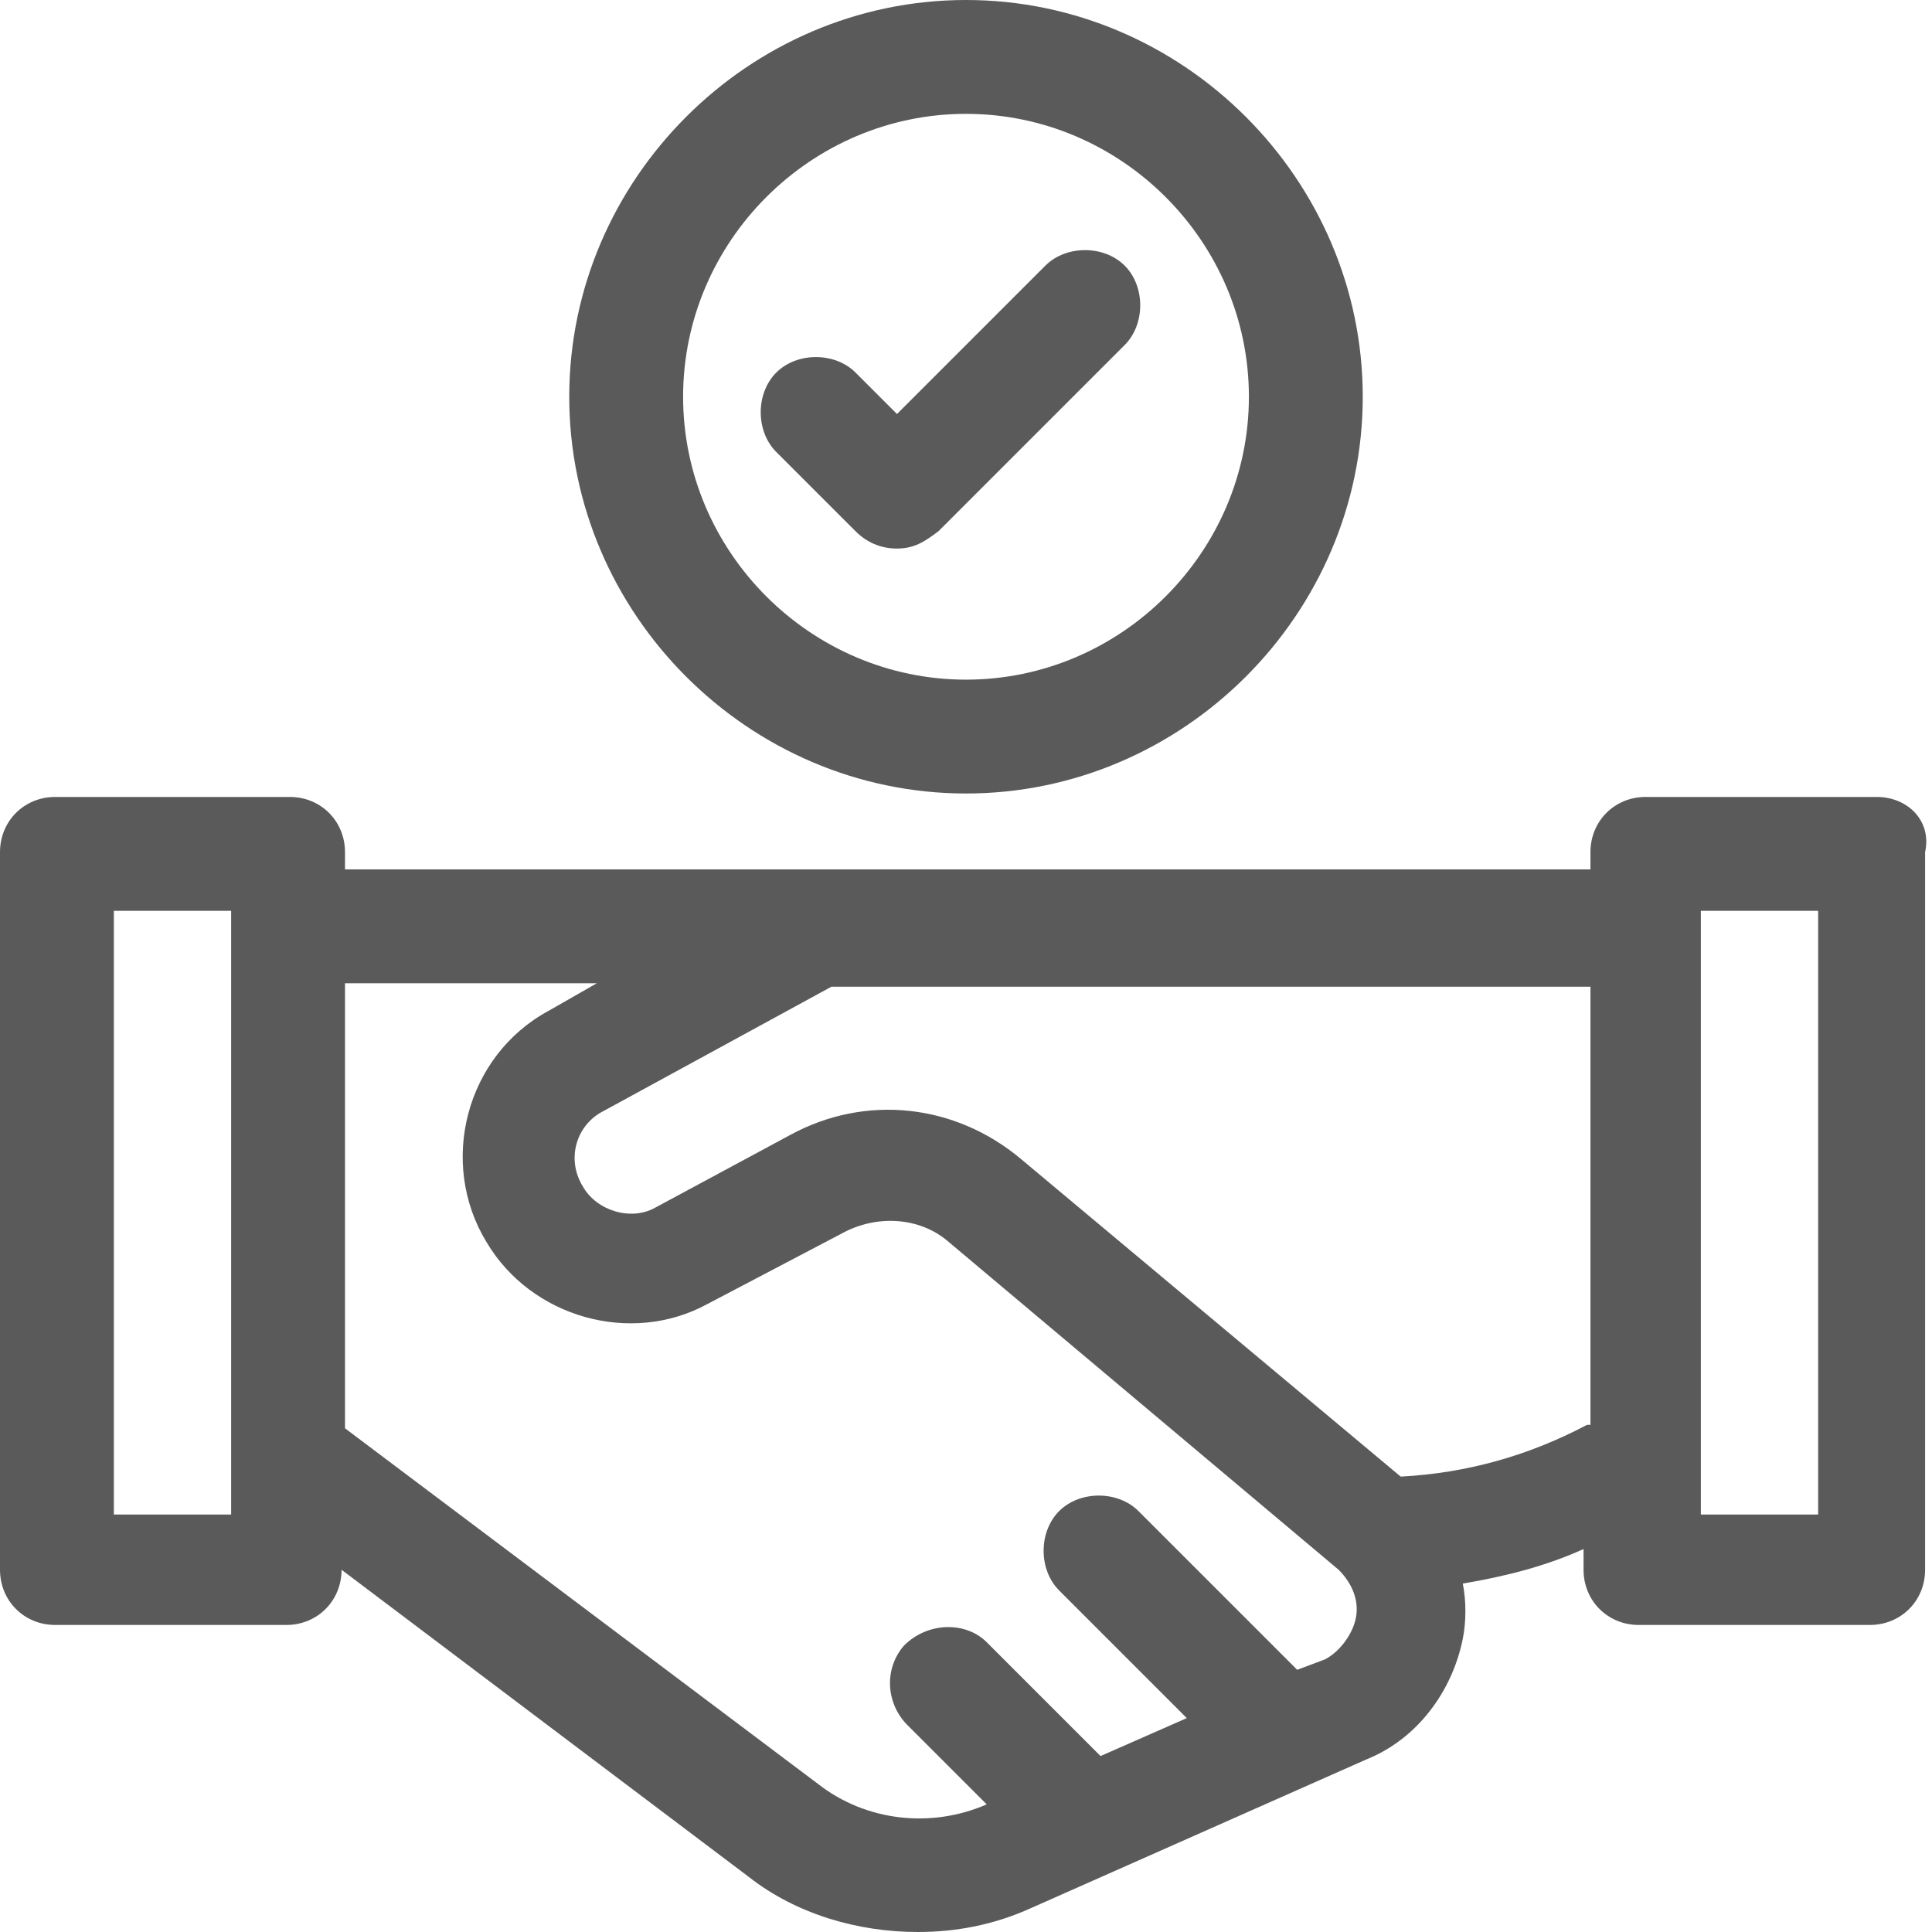
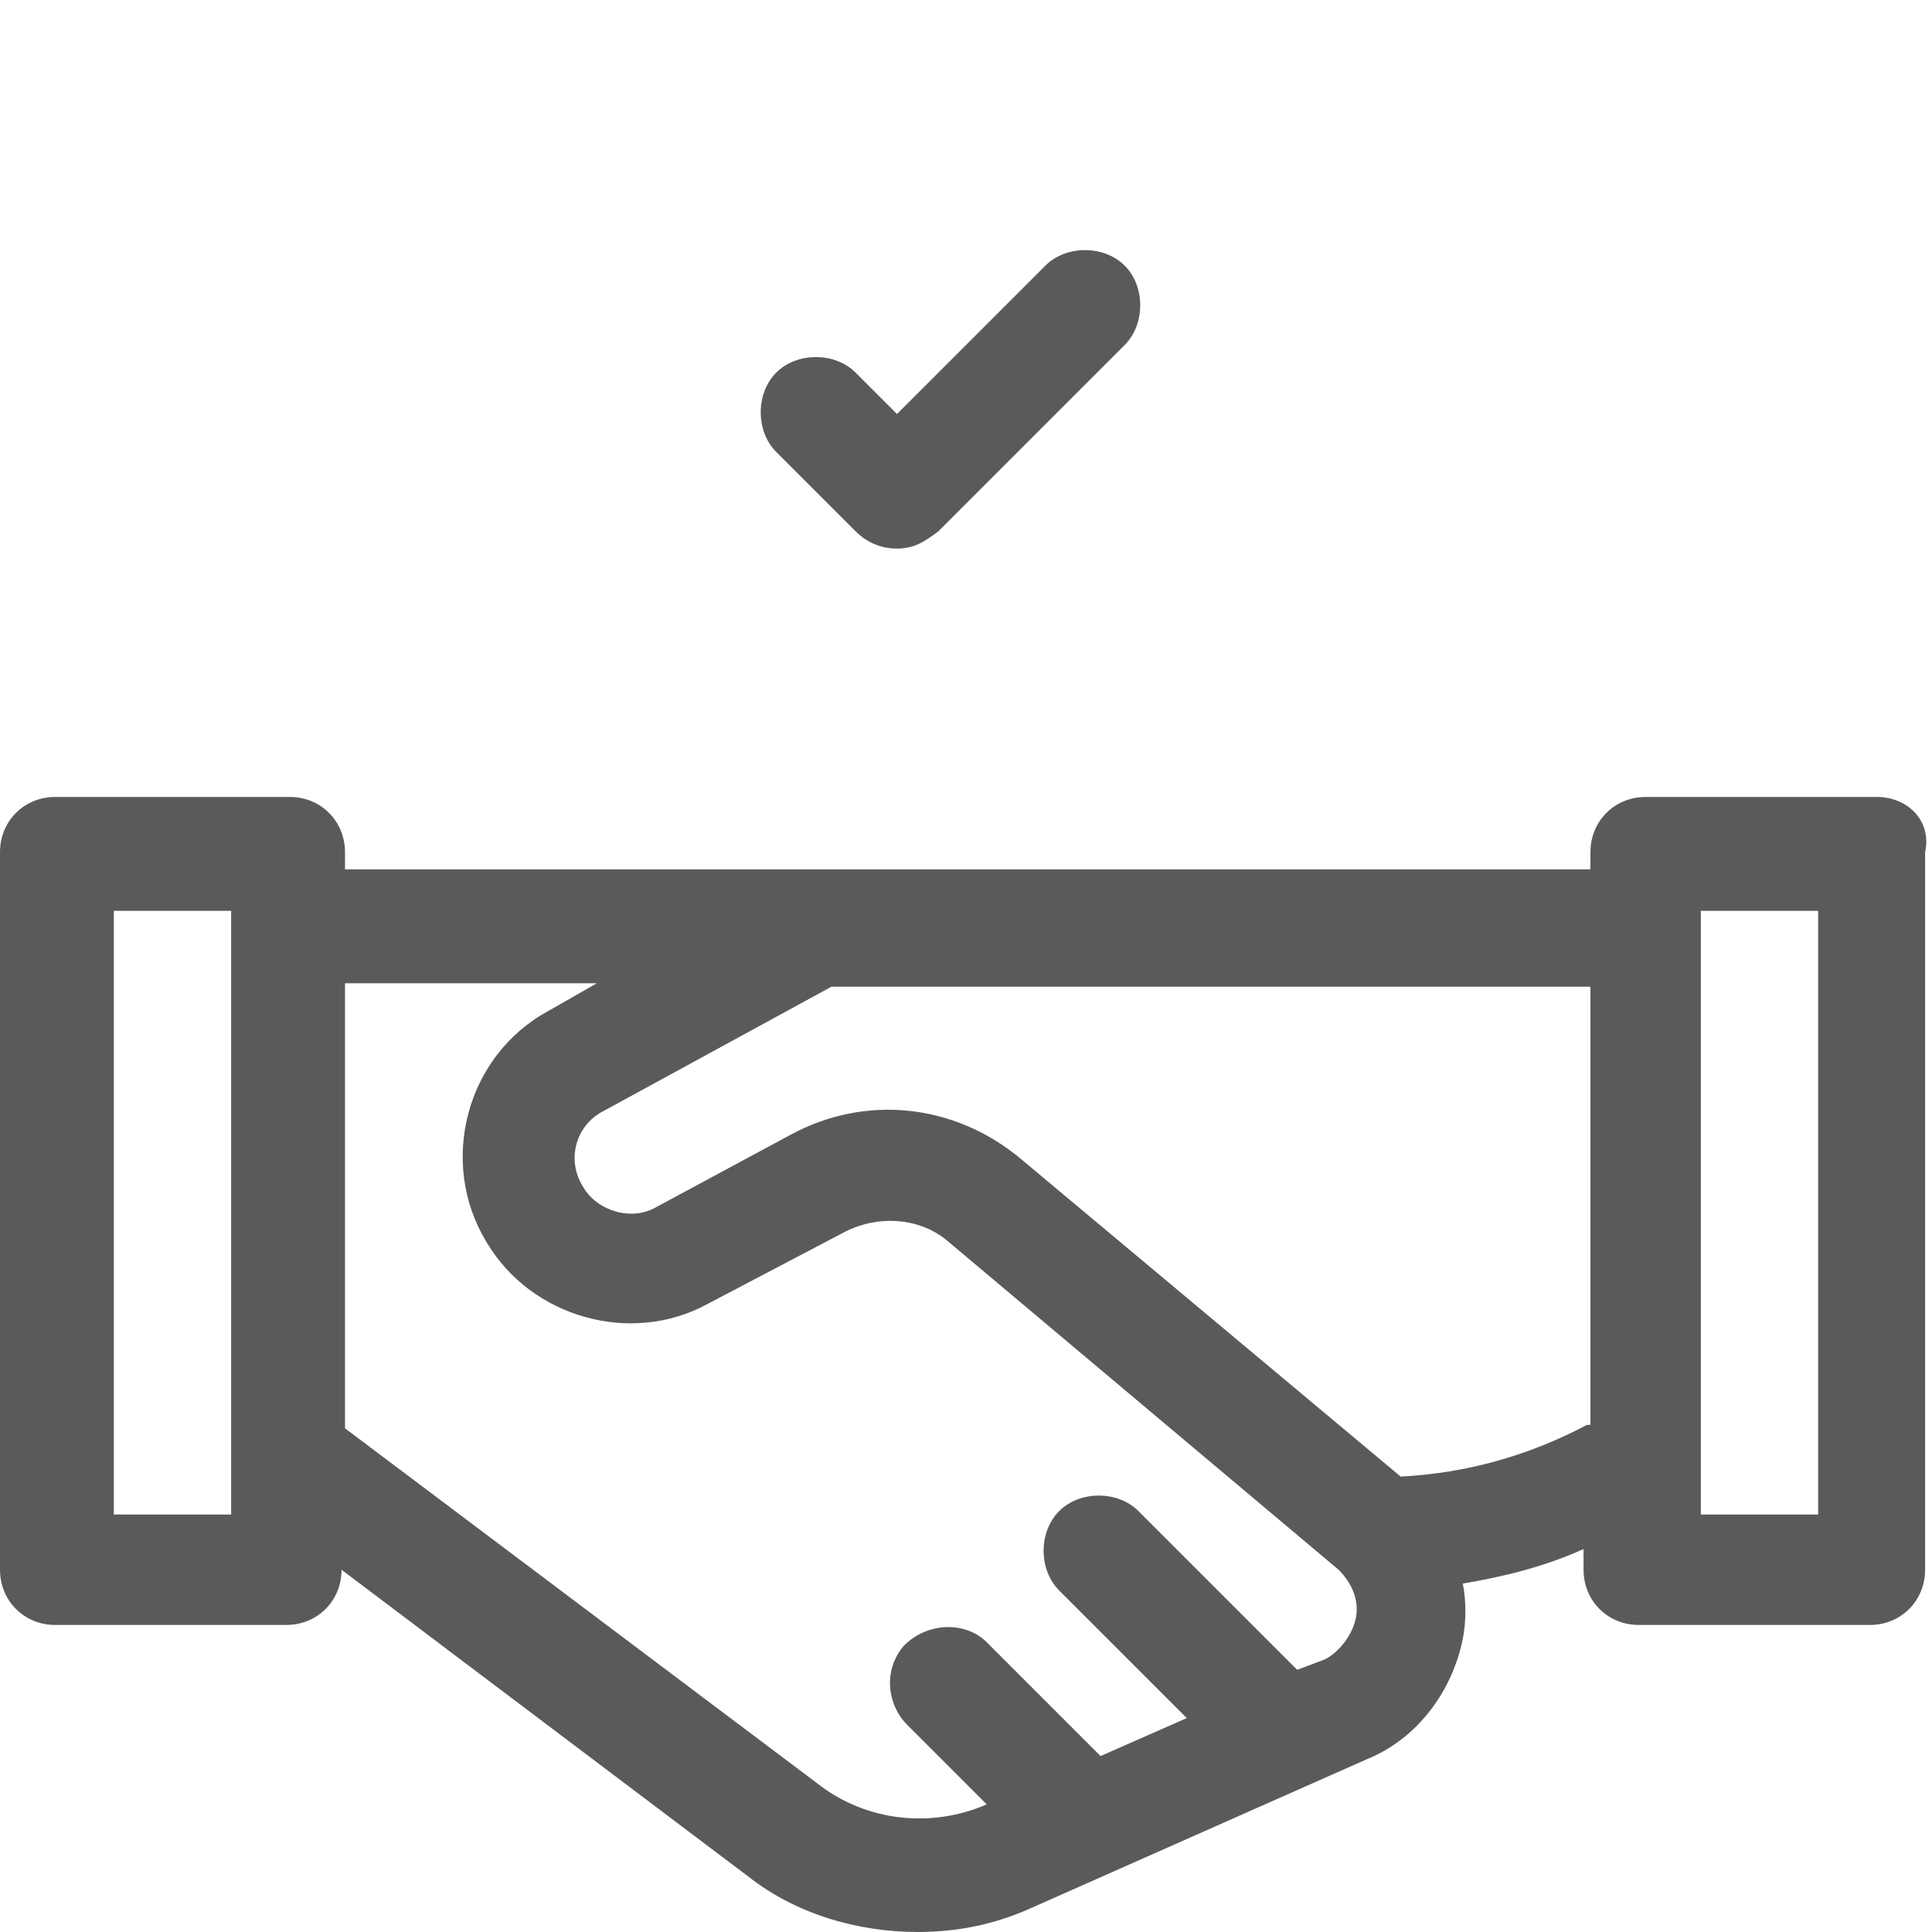
<svg xmlns="http://www.w3.org/2000/svg" version="1.1" id="Слой_1" x="0px" y="0px" width="56px" height="56px" viewBox="0 0 56 56" style="enable-background:new 0 0 56 56;" xml:space="preserve">
  <style type="text/css">
	.st0{fill:rgb(90,90,90);};}
</style>
  <path class="st0" d="M54.4,23.1h-6.7c-0.9,0-1.6,0.7-1.6,1.6v0.5H10v-0.5c0-0.9-0.7-1.6-1.6-1.6H1.6c-0.9,0-1.6,0.7-1.6,1.6v20.8  c0,0.9,0.7,1.6,1.6,1.6h6.7c0.9,0,1.6-0.7,1.6-1.6l11.8,8.9c1.4,1.1,3.2,1.6,4.9,1.6c1.1,0,2.2-0.2,3.3-0.7l9.7-4.3  c1.5-0.6,2.5-2,2.8-3.5c0.1-0.5,0.1-1.1,0-1.6c1.2-0.2,2.4-0.5,3.5-1v0.6c0,0.9,0.7,1.6,1.6,1.6h6.7c0.9,0,1.6-0.7,1.6-1.6V24.7  C56,23.8,55.3,23.1,54.4,23.1z M6.7,43.9H3.3V26.4h3.4V43.9z M39.3,46.9c-0.1,0.5-0.5,1-0.9,1.2l-0.8,0.3L33,43.8  c-0.6-0.6-1.7-0.6-2.3,0c-0.6,0.6-0.6,1.7,0,2.3l3.7,3.7l-2.5,1.1l-3.3-3.3C28,47,26.9,47,26.2,47.7c-0.6,0.7-0.5,1.7,0.1,2.3  l2.3,2.3c-1.6,0.7-3.5,0.5-4.9-0.6L10,41.4V28.5h7.3l-1.4,0.8c-2.4,1.3-3.2,4.4-1.8,6.7c1.3,2.2,4.2,3,6.4,1.8l4-2.1  c1-0.5,2.2-0.4,3,0.3l11.3,9.5C39.2,45.9,39.4,46.4,39.3,46.9z M46,41.3c-1.7,0.9-3.5,1.4-5.4,1.5l-11-9.2c-1.9-1.6-4.5-1.9-6.7-0.7  L19,35c-0.7,0.4-1.7,0.1-2.1-0.6c-0.5-0.8-0.2-1.8,0.6-2.2l6.6-3.6h22V41.3z M52.7,43.9h-3.4V26.4h3.4V43.9z" />
-   <path class="st0" d="M28,23c6.3,0,11.5-5.2,11.5-11.5S34.3,0,28,0S16.5,5.2,16.5,11.5S21.7,23,28,23z M28,3.3c4.5,0,8.2,3.7,8.2,8.2  c0,4.5-3.7,8.2-8.2,8.2s-8.2-3.7-8.2-8.2C19.8,7,23.5,3.3,28,3.3z" />
  <path class="st0" d="M24.8,15.4c0.3,0.3,0.7,0.5,1.2,0.5s0.8-0.2,1.2-0.5l5.4-5.4c0.6-0.6,0.6-1.7,0-2.3c-0.6-0.6-1.7-0.6-2.3,0  l-4.3,4.3l-1.2-1.2c-0.6-0.6-1.7-0.6-2.3,0c-0.6,0.6-0.6,1.7,0,2.3L24.8,15.4z" />
</svg>